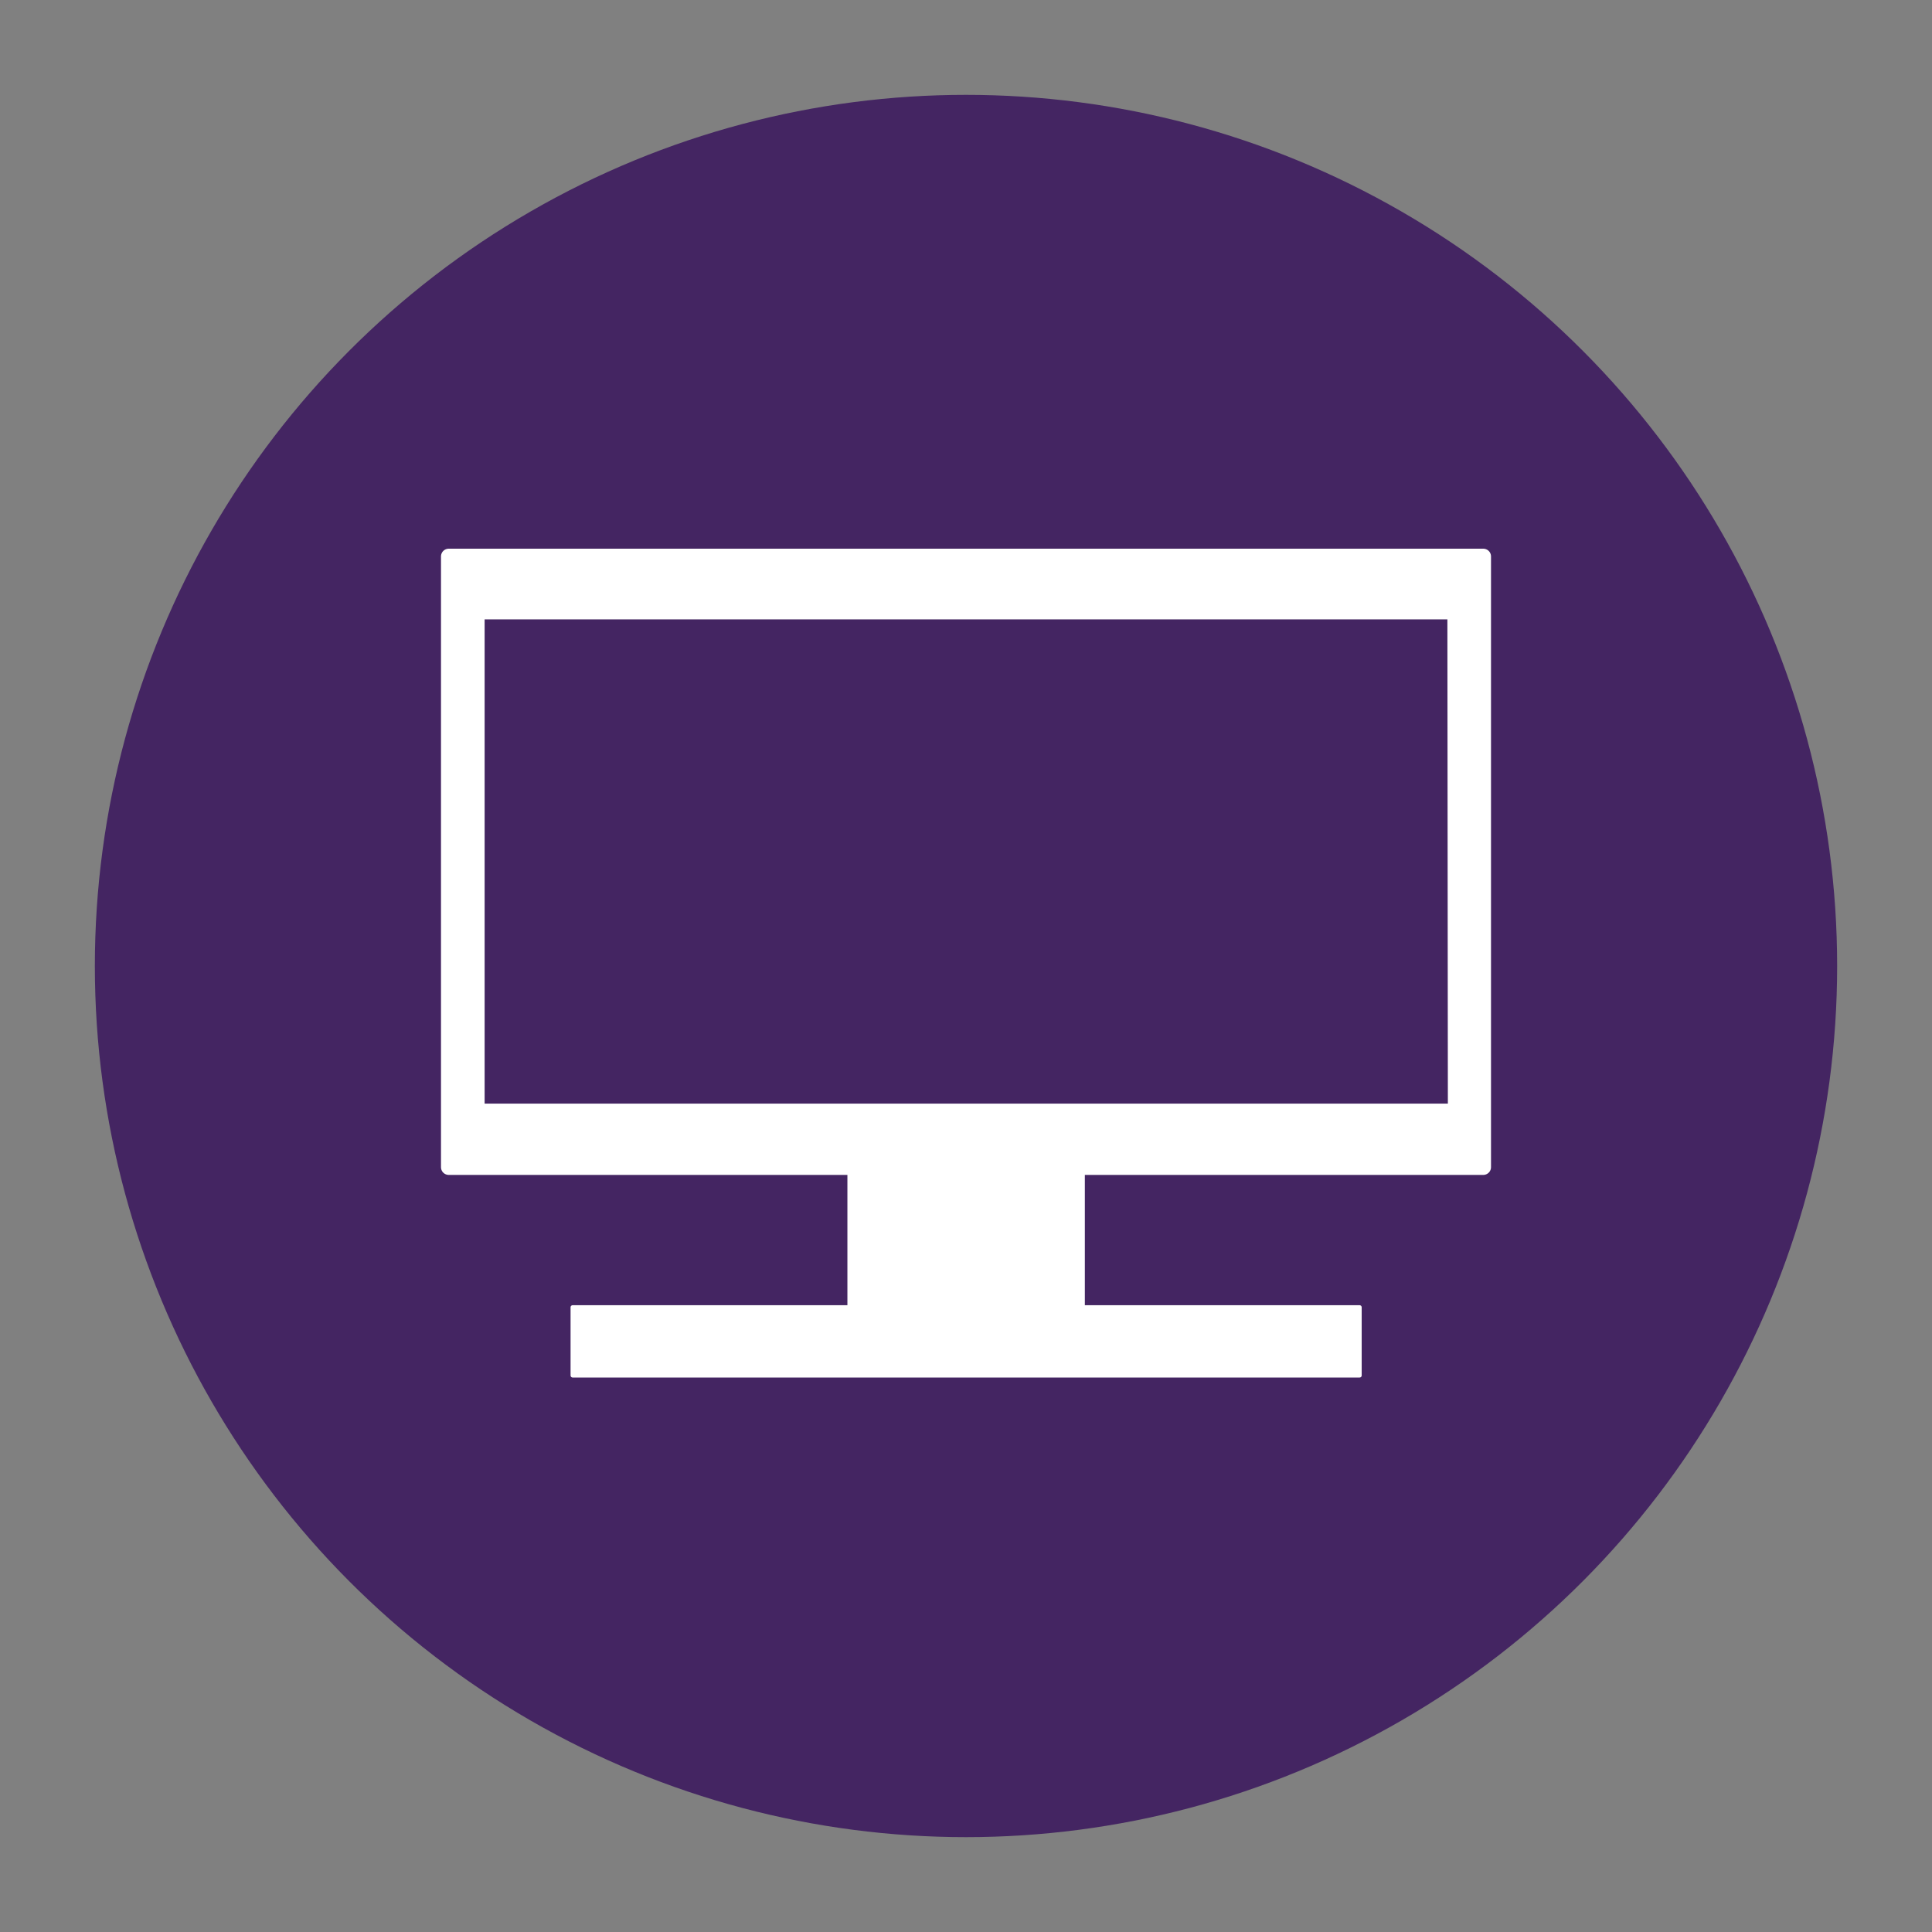
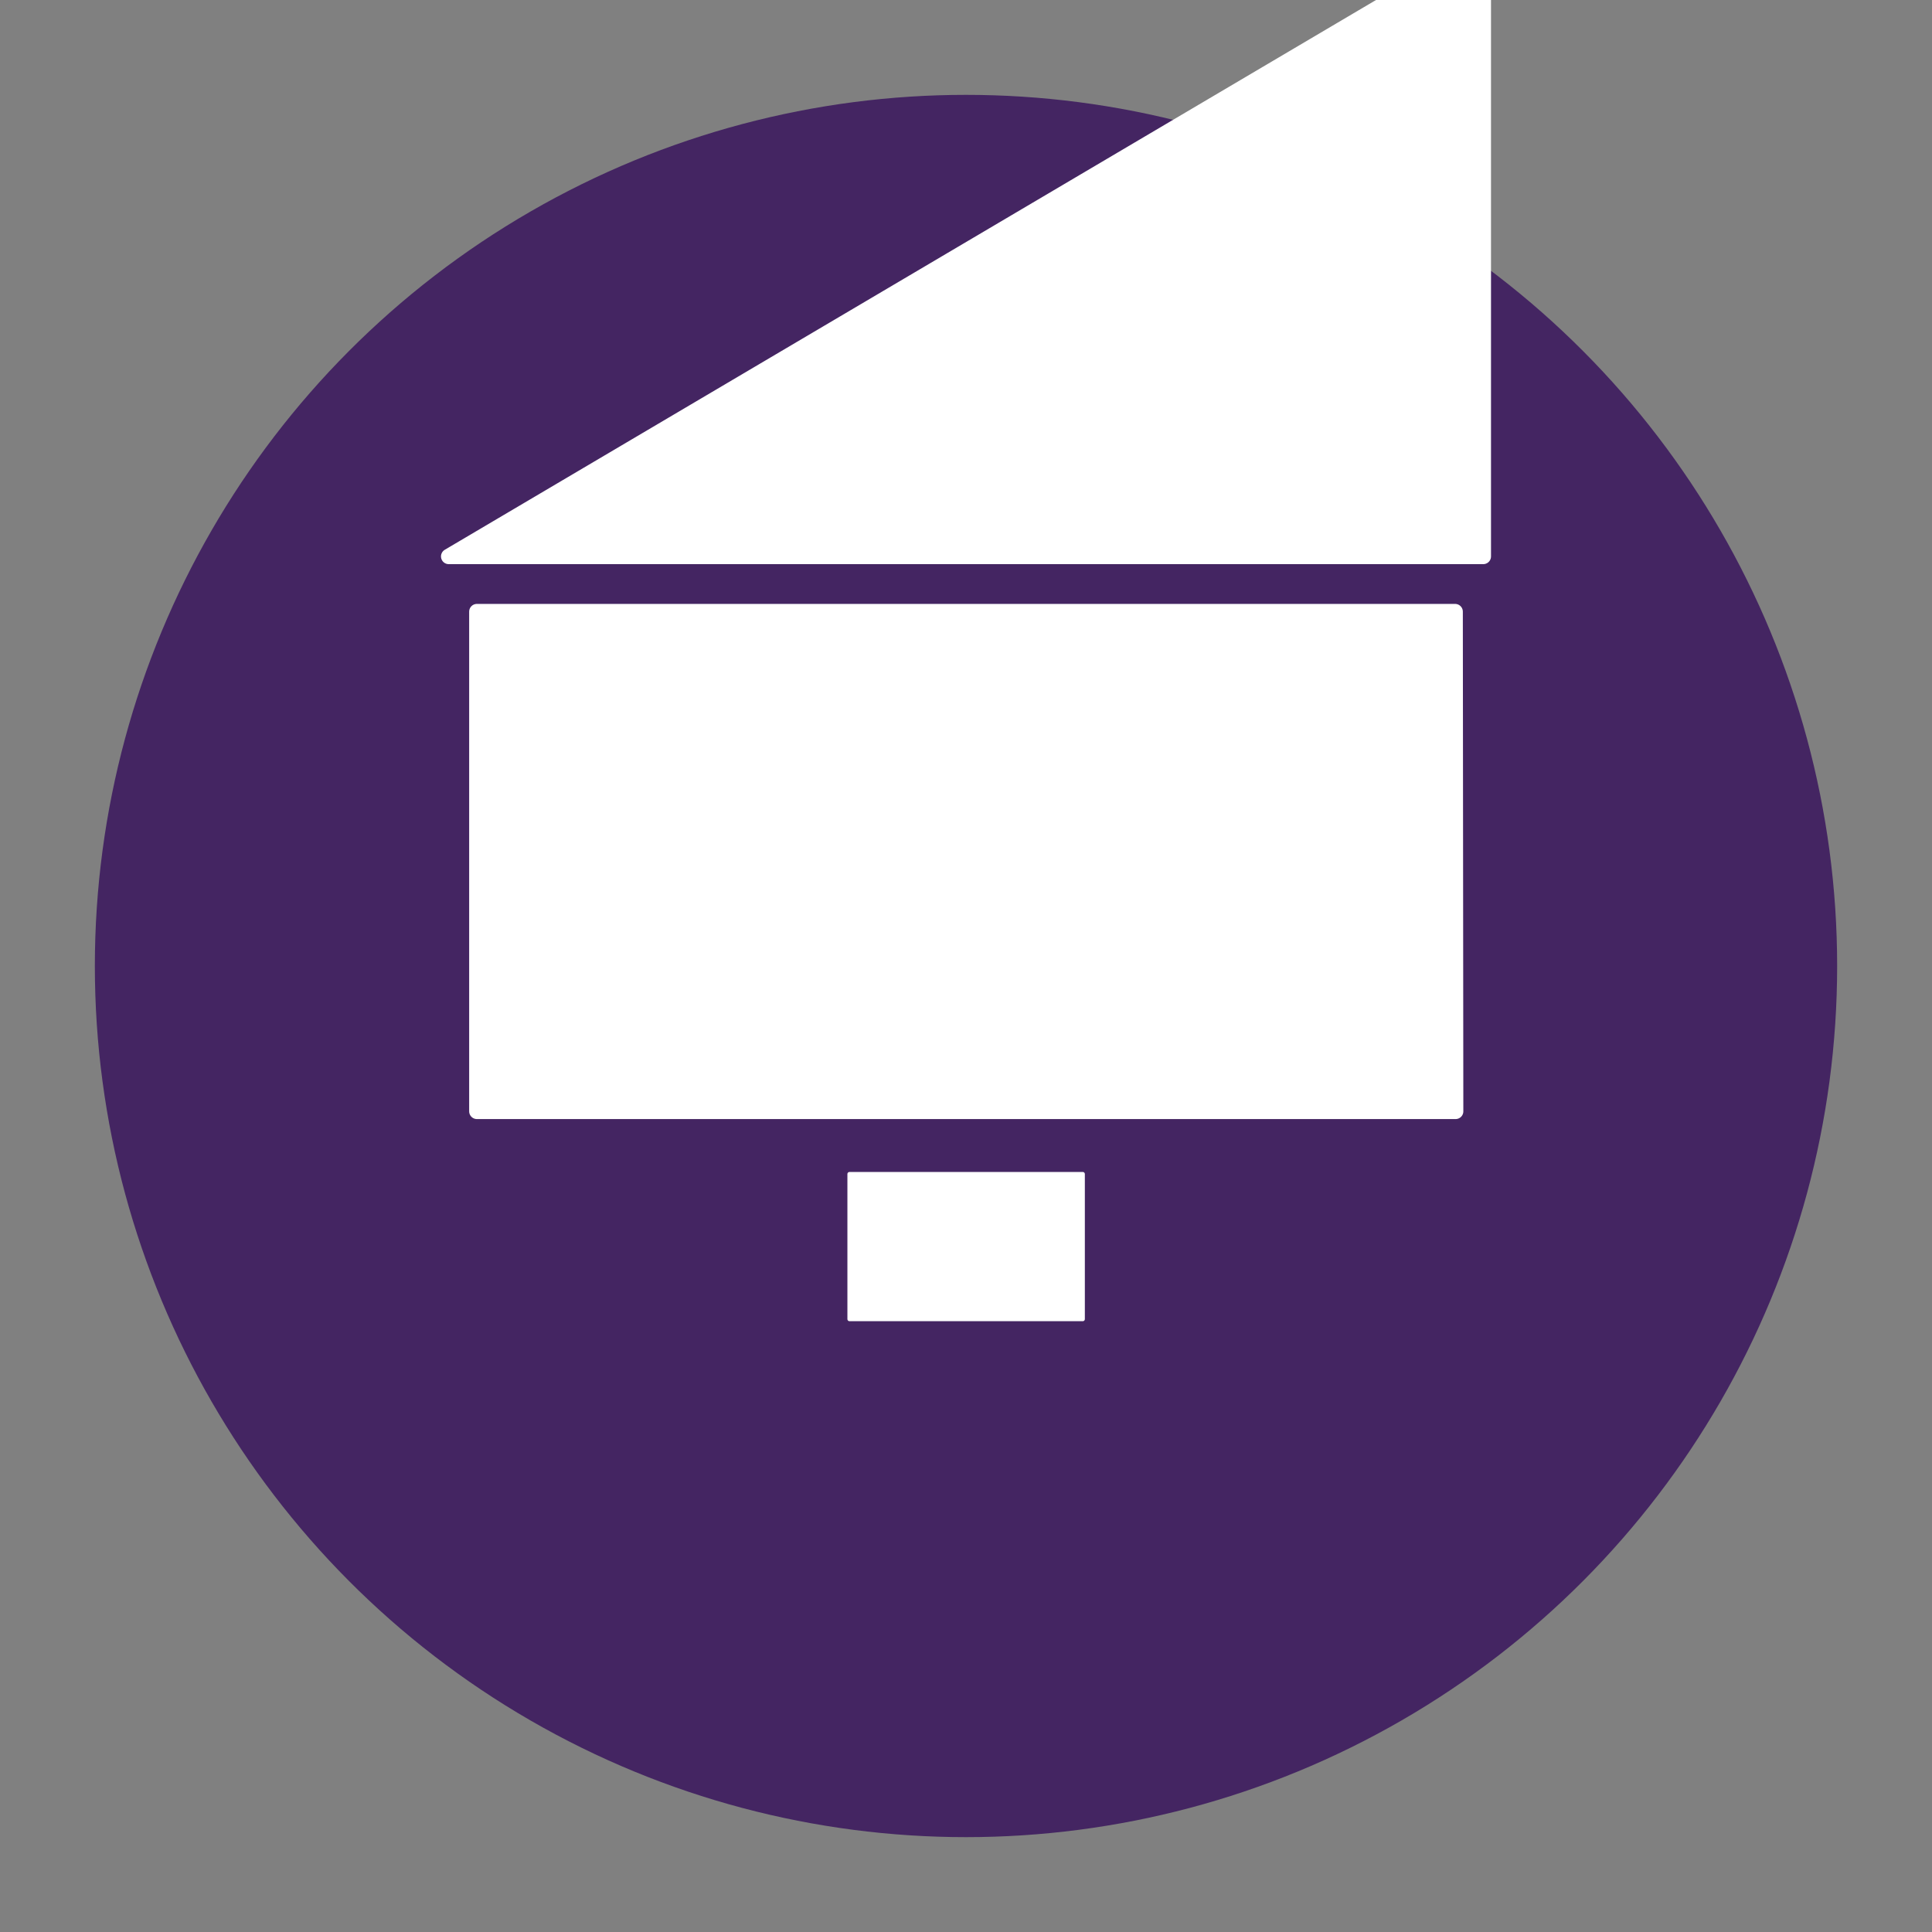
<svg xmlns="http://www.w3.org/2000/svg" id="Layer_1" data-name="Layer 1" viewBox="0 0 155 155">
  <rect x="0" y="0" width="155" height="155" fill="#808080" stroke="none" />
  <defs>
    <style>.cls-1{fill:#442562;}.cls-2,.cls-3{fill:#fff;stroke:#fff;stroke-linejoin:round;}.cls-2{stroke-width:0.33px;}.cls-3{stroke-width:1.24px;}</style>
  </defs>
  <title>Artboard 1 copy 8</title>
  <circle class="cls-1" cx="77.5" cy="77.5" r="69.89" />
  <rect class="cls-2" x="68.15" y="94.19" width="18.72" height="11.64" />
-   <path class="cls-3" d="M36,44.64v49H119v-49Zm80.78,44.52H38.26V49.07h78.48Z" />
-   <rect class="cls-2" x="45.94" y="104.88" width="63.14" height="5.47" />
+   <path class="cls-3" d="M36,44.64H119v-49Zm80.78,44.52H38.26V49.07h78.48Z" />
</svg>